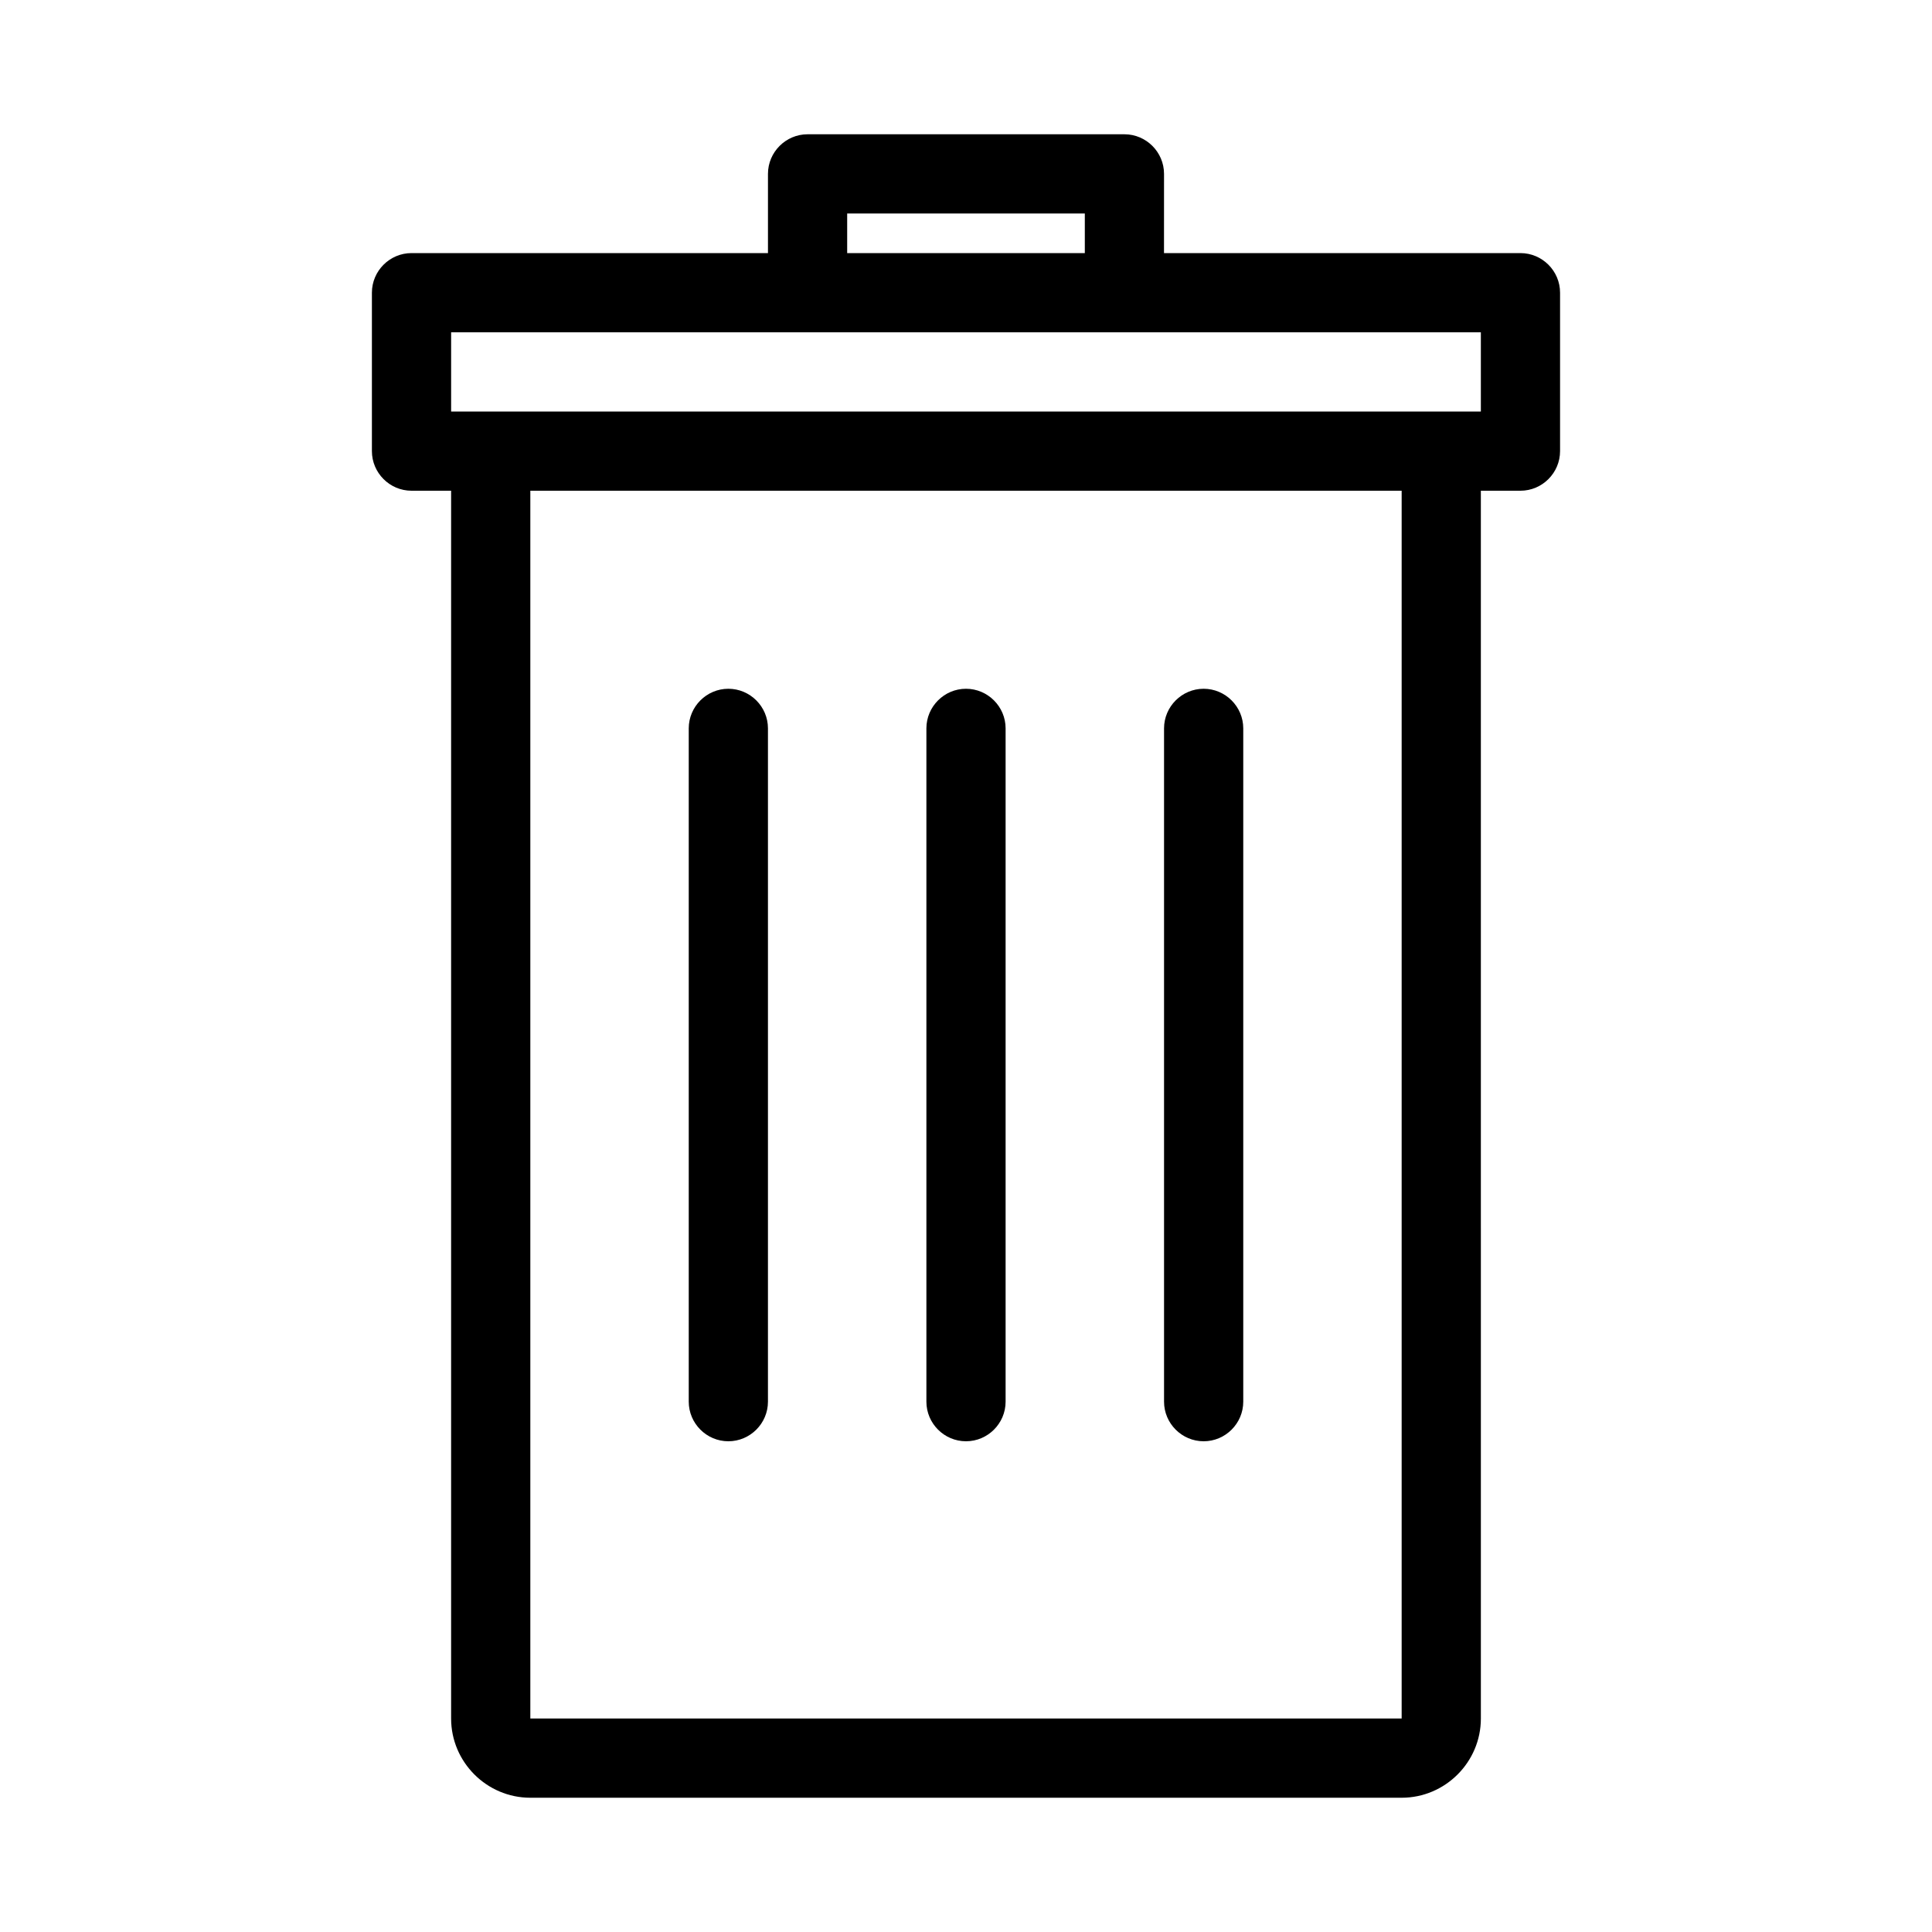
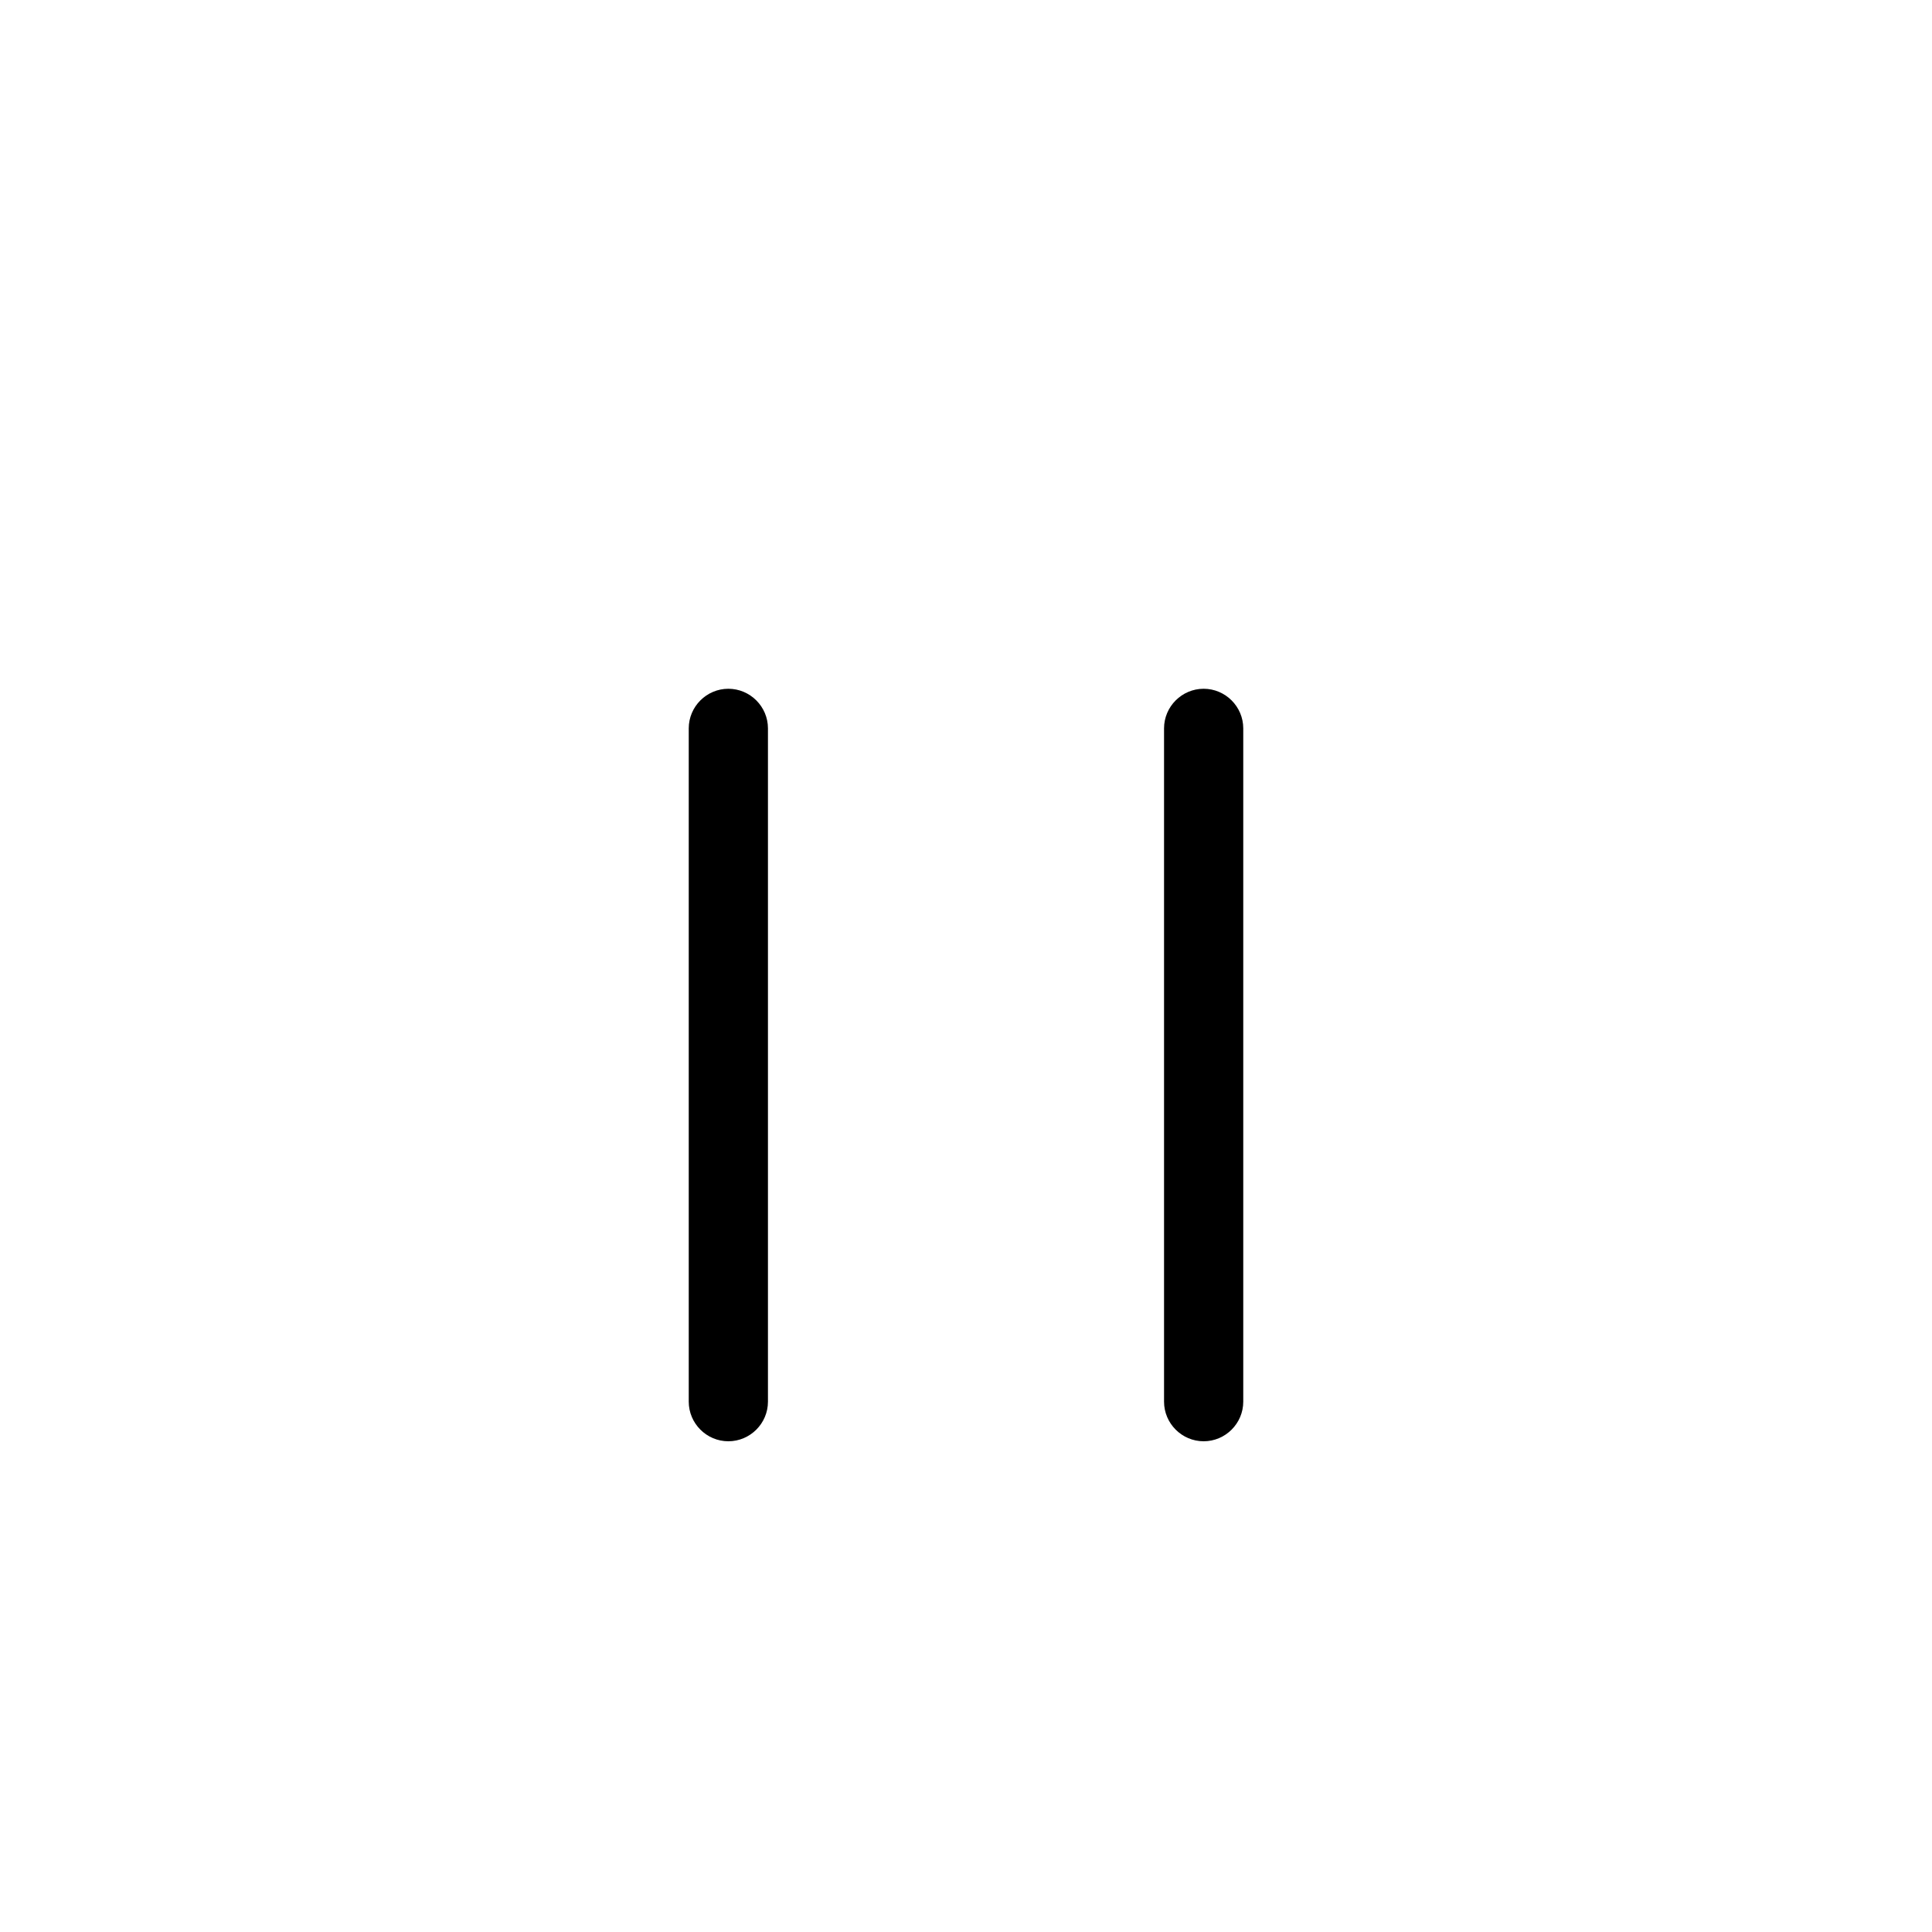
<svg xmlns="http://www.w3.org/2000/svg" fill="#000000" width="800px" height="800px" version="1.1" viewBox="144 144 512 512">
  <g>
-     <path d="m452.48 190.08c0-5.773-4.723-10.496-10.496-10.496h-83.969c-5.773 0-10.496 4.723-10.496 10.496v20.992h-94.465c-5.773 0-10.496 4.723-10.496 10.496v41.984c0 5.773 4.723 10.496 10.496 10.496h10.496v325.38c0 11.547 9.445 20.992 20.992 20.992h230.91c11.547 0 20.992-9.445 20.992-20.992l-0.004-325.38h10.496c5.773 0 10.496-4.723 10.496-10.496v-41.984c0-5.773-4.723-10.496-10.496-10.496h-94.465zm-83.969 10.496h62.977v10.496h-62.977zm-83.969 398.85v-325.38h230.91v325.38zm251.9-367.36v20.992h-272.89v-20.992z" />
    <path d="m337.02 326.53c-5.773 0-10.496 4.723-10.496 10.496v178.43c0 5.773 4.723 10.496 10.496 10.496 5.773 0 10.496-4.723 10.496-10.496v-178.43c0-5.773-4.723-10.496-10.496-10.496z" />
-     <path d="m400 326.53c-5.773 0-10.496 4.723-10.496 10.496v178.43c0 5.773 4.723 10.496 10.496 10.496s10.496-4.723 10.496-10.496v-178.43c0-5.773-4.727-10.496-10.496-10.496z" />
    <path d="m462.98 326.53c-5.773 0-10.496 4.723-10.496 10.496v178.43c0 5.773 4.723 10.496 10.496 10.496 5.773 0 10.496-4.723 10.496-10.496v-178.43c0-5.773-4.727-10.496-10.496-10.496z" />
  </g>
</svg>